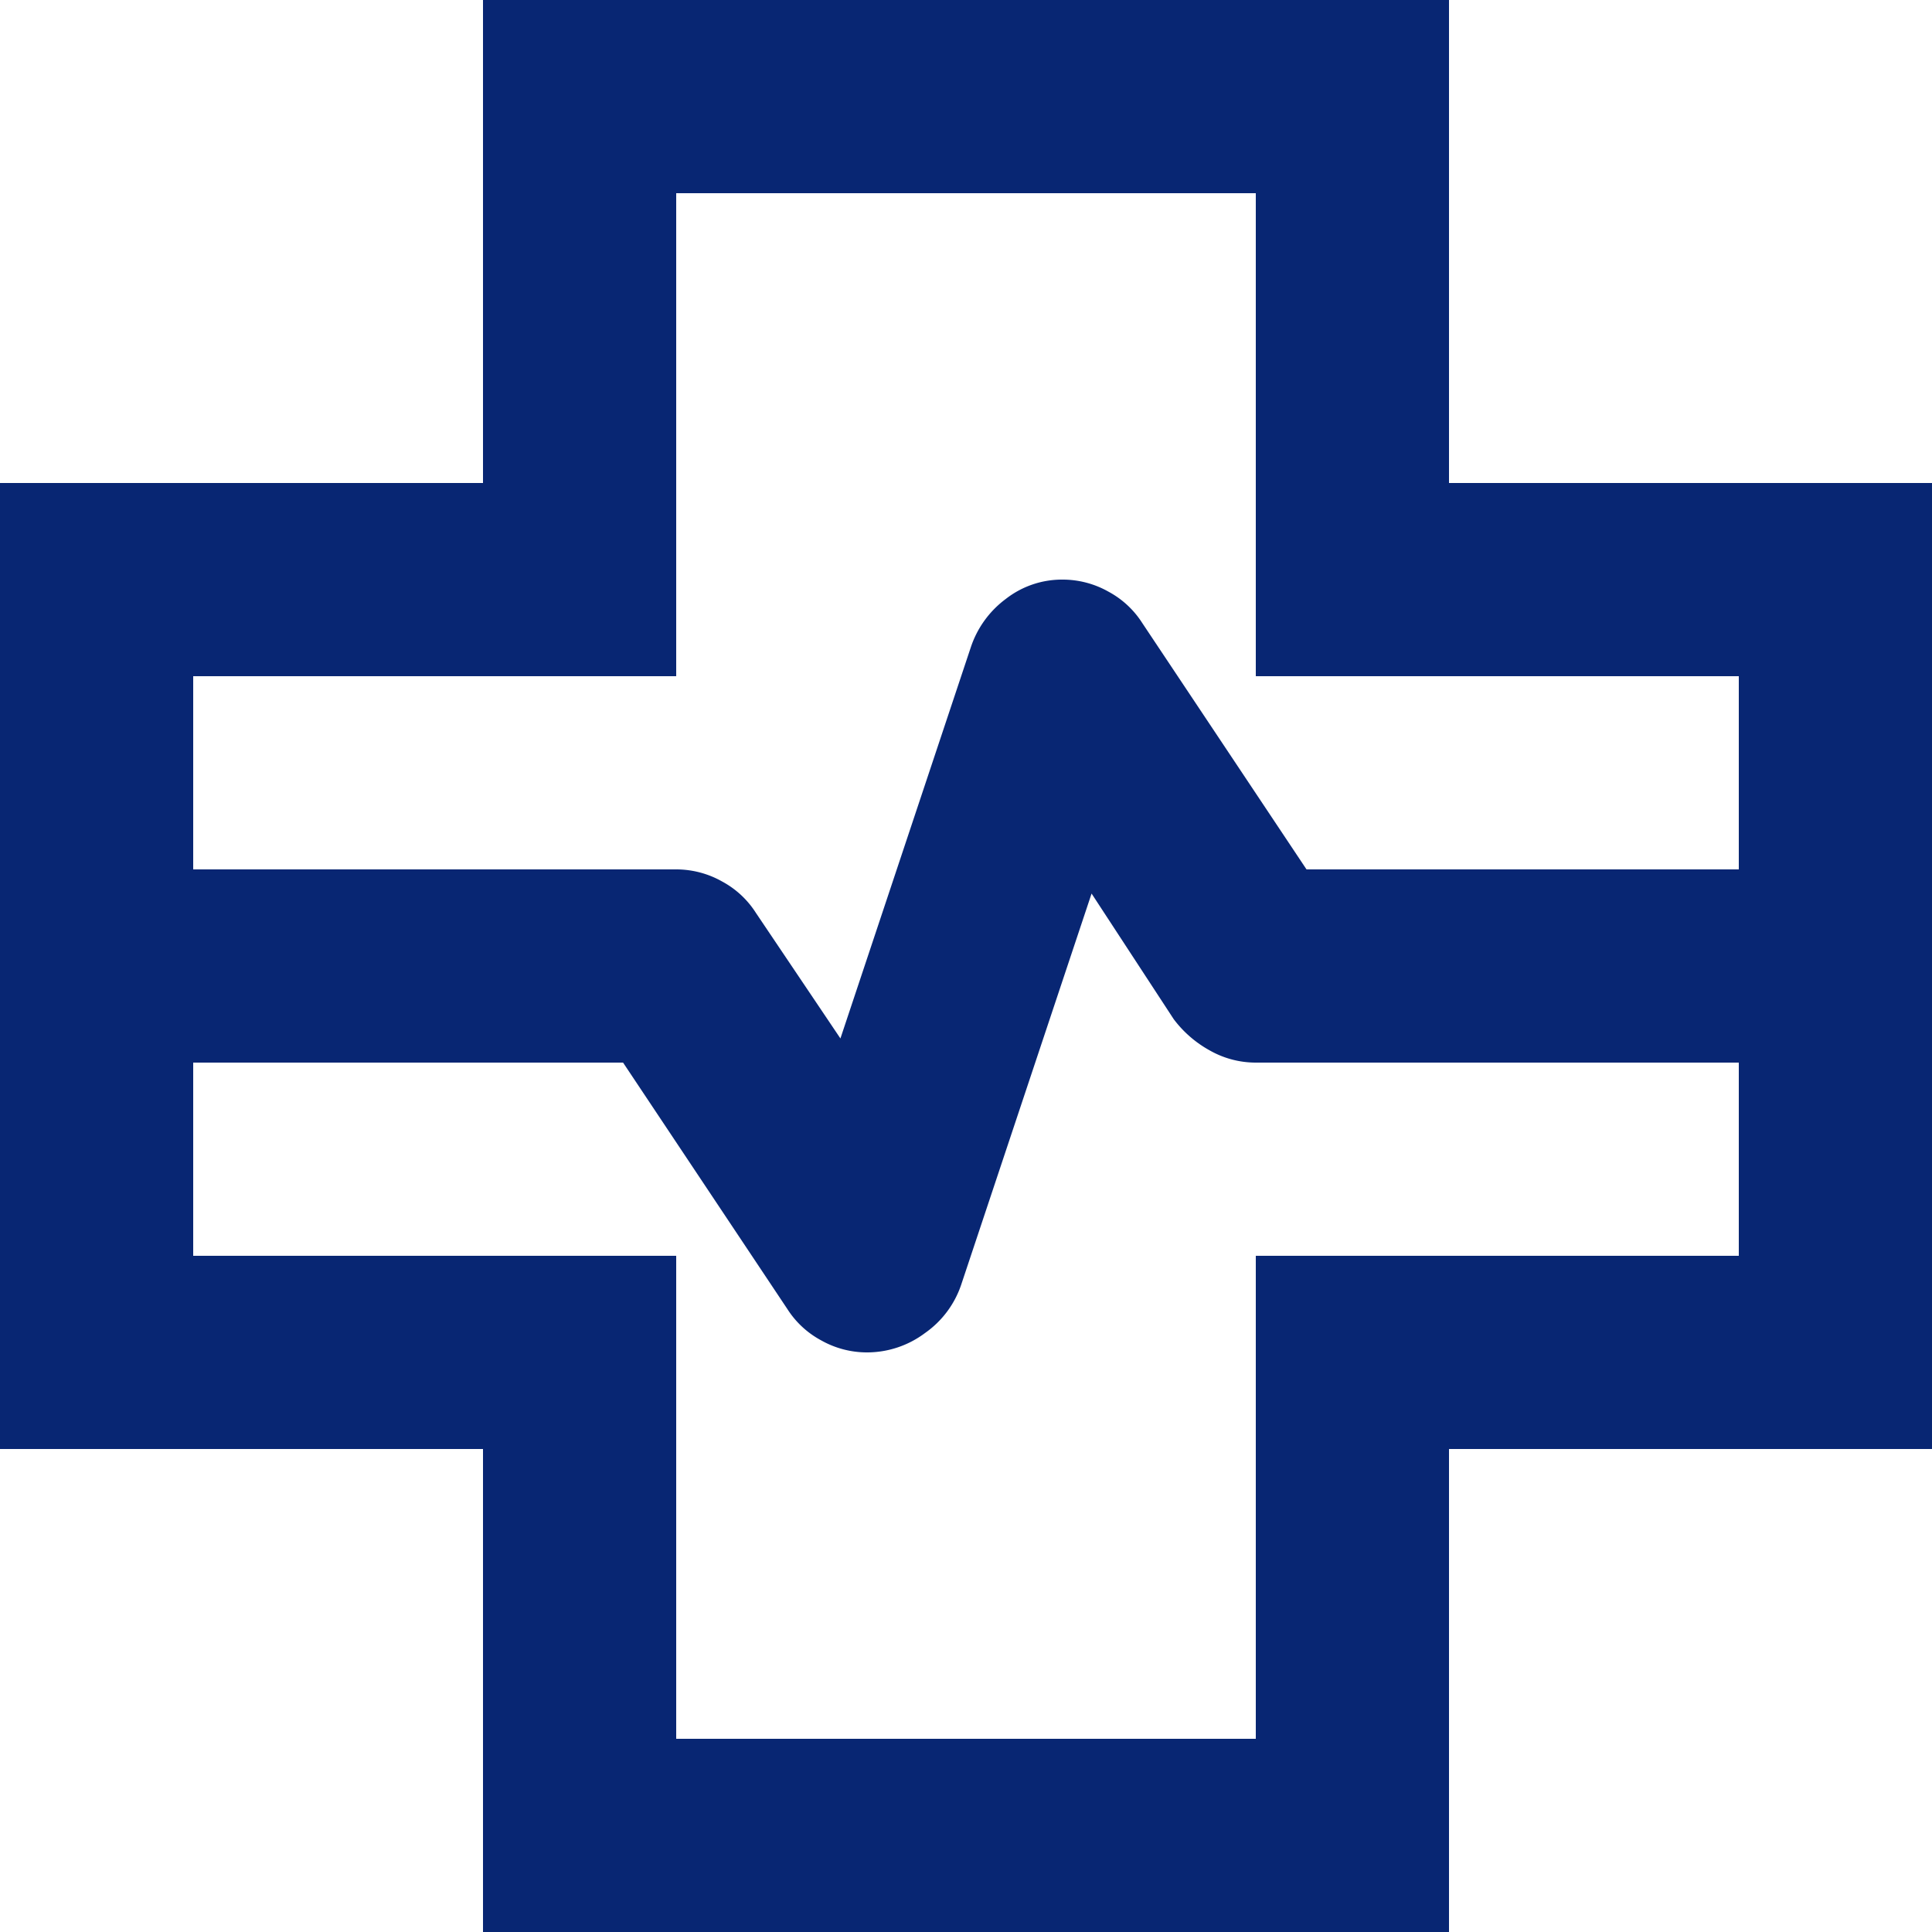
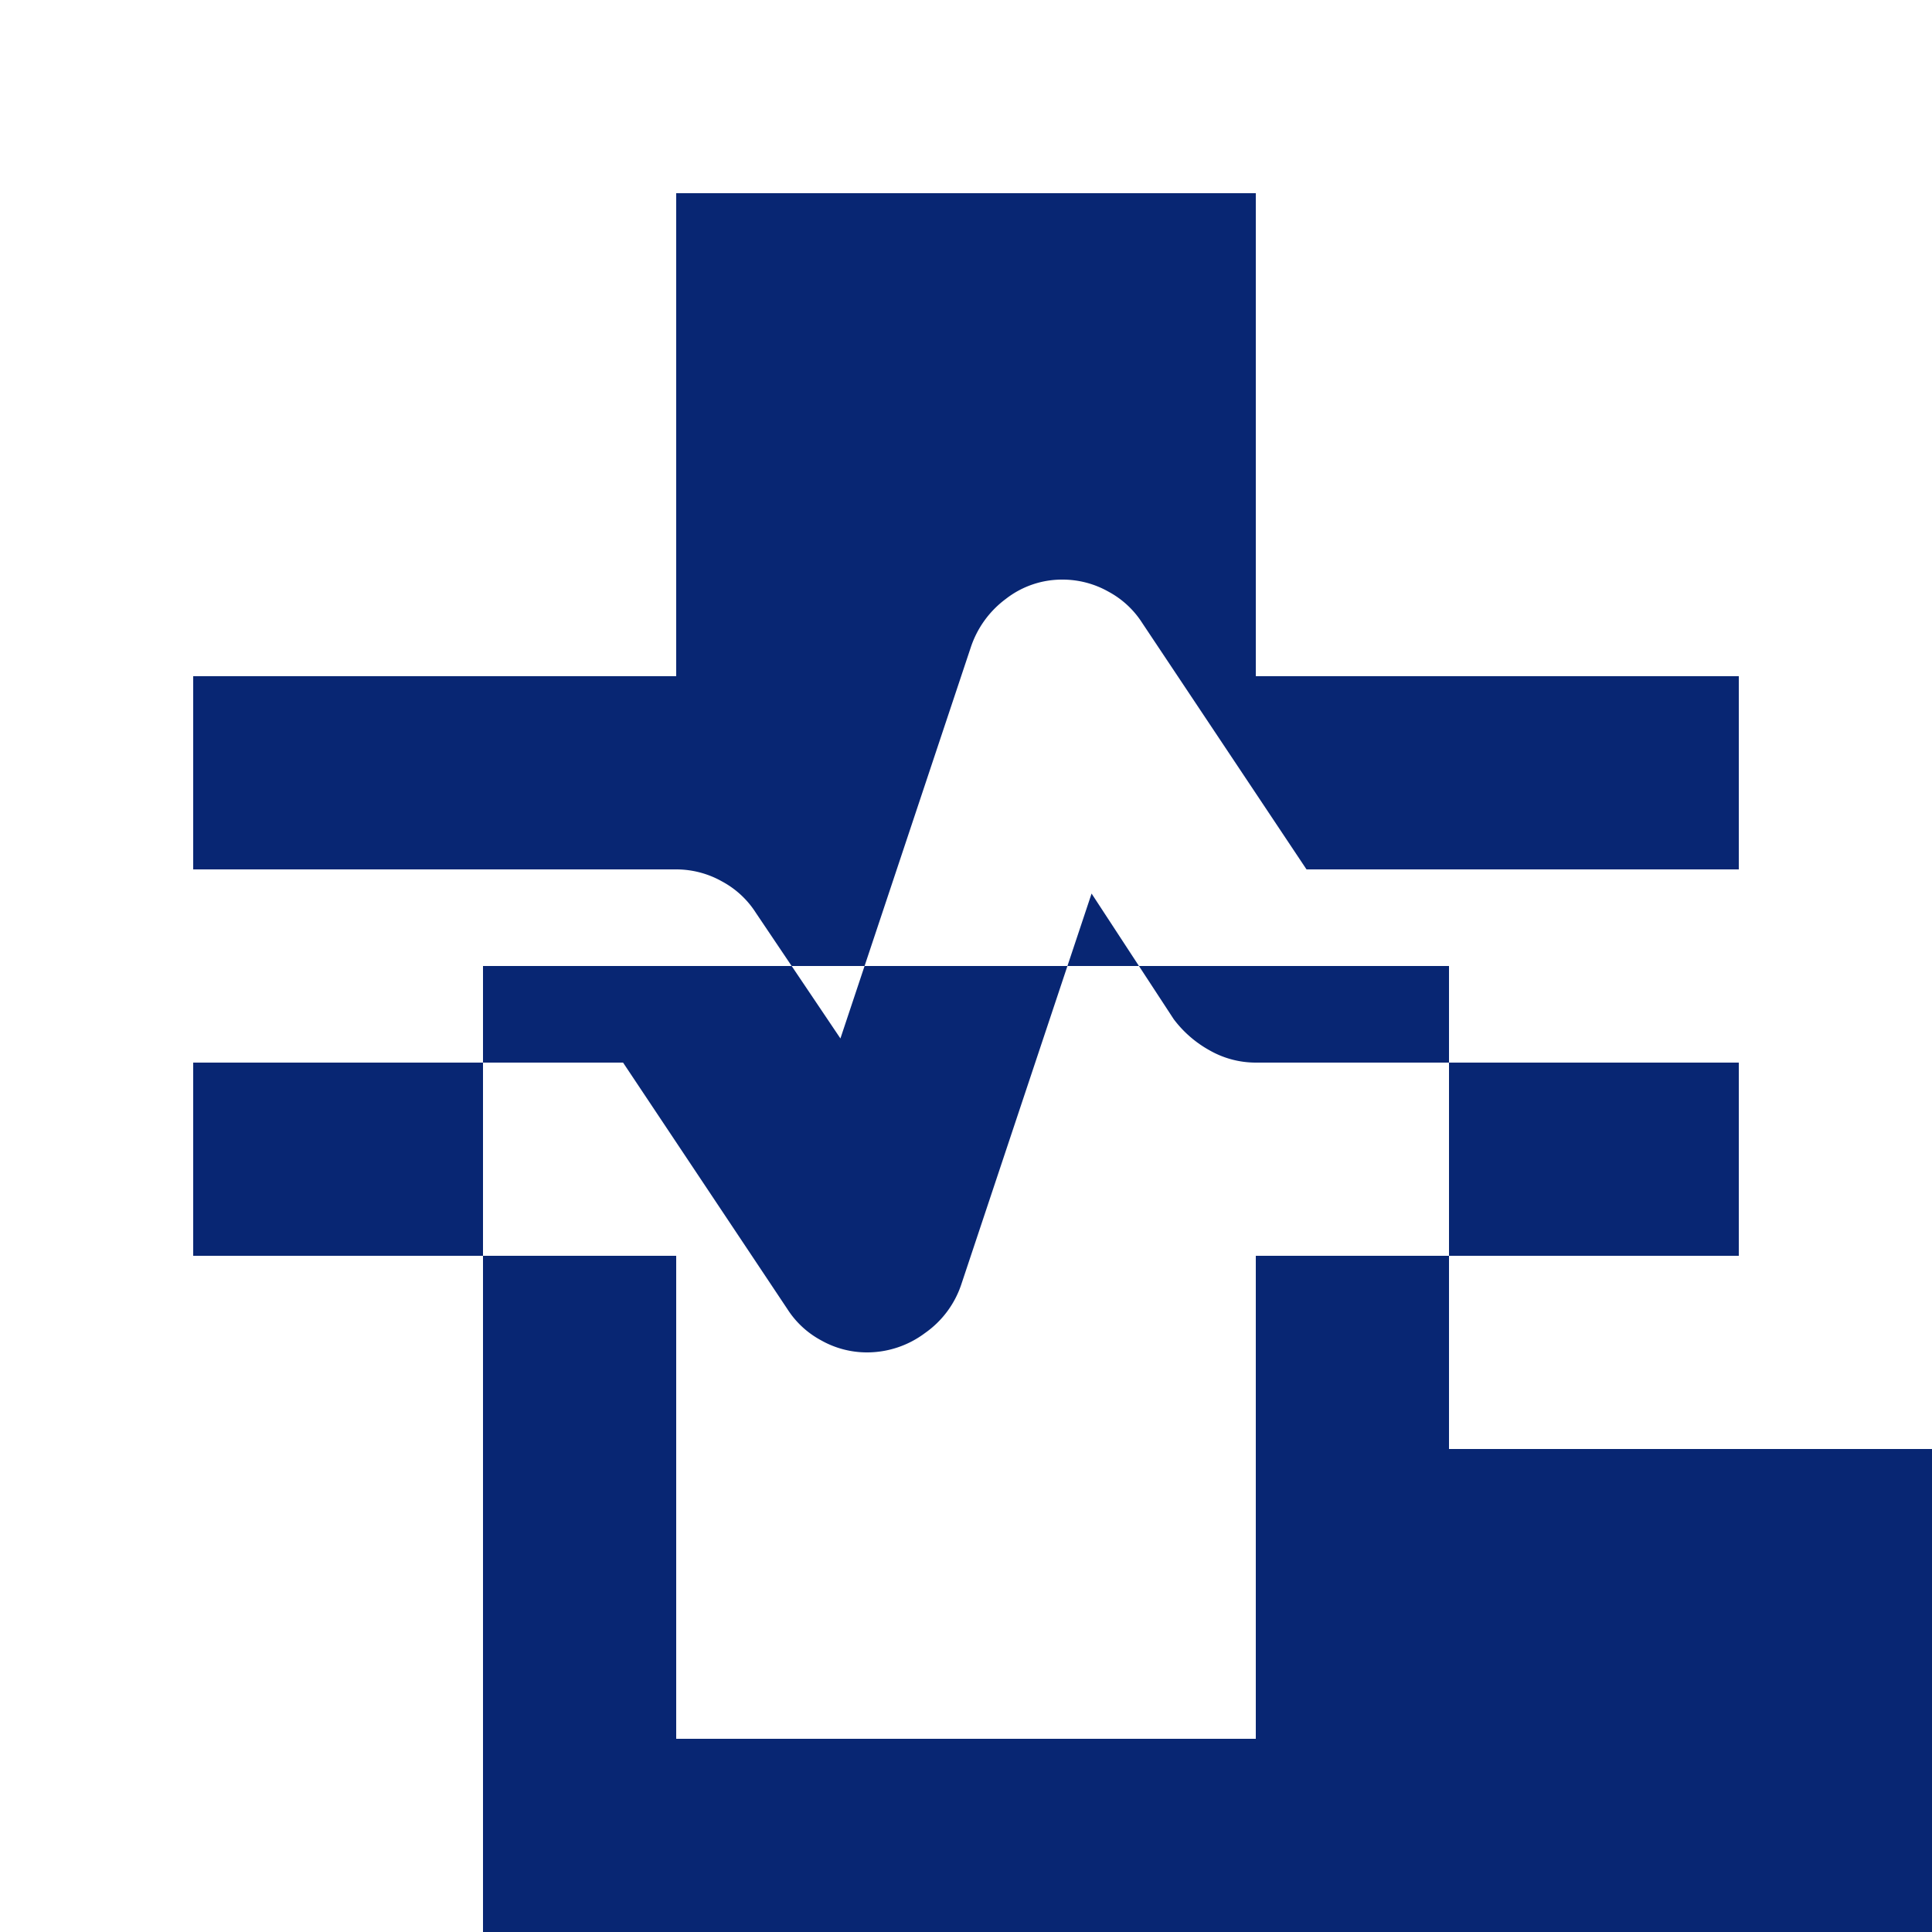
<svg xmlns="http://www.w3.org/2000/svg" width="36" height="36" viewBox="0 0 36 36">
-   <path id="health_metrics_FILL0_wght400_GRAD0_opsz24" d="M89-844v-9H80v-18h9v-9h18v9h9v18h-9v9Zm-5.4-19.8h9a1.735,1.735,0,0,1,.855.225,1.7,1.7,0,0,1,.63.585l1.575,2.34,2.43-7.29a1.847,1.847,0,0,1,.652-.9,1.7,1.7,0,0,1,1.058-.36,1.735,1.735,0,0,1,.855.225,1.7,1.7,0,0,1,.63.585l3.06,4.59H112.4v-3.6h-9v-9H92.6v9h-9Zm9,16.2h10.8v-9h9v-3.6h-9a1.735,1.735,0,0,1-.855-.225,2.118,2.118,0,0,1-.675-.585l-1.53-2.34-2.43,7.29a1.8,1.8,0,0,1-.675.9,1.8,1.8,0,0,1-1.08.36,1.735,1.735,0,0,1-.855-.225,1.7,1.7,0,0,1-.63-.585l-3.06-4.59H83.6v3.6h9ZM98-862Z" transform="translate(-80 880)" fill="#082673" />
+   <path id="health_metrics_FILL0_wght400_GRAD0_opsz24" d="M89-844v-9H80h9v-9h18v9h9v18h-9v9Zm-5.4-19.8h9a1.735,1.735,0,0,1,.855.225,1.7,1.7,0,0,1,.63.585l1.575,2.34,2.43-7.29a1.847,1.847,0,0,1,.652-.9,1.7,1.7,0,0,1,1.058-.36,1.735,1.735,0,0,1,.855.225,1.7,1.7,0,0,1,.63.585l3.06,4.59H112.4v-3.6h-9v-9H92.6v9h-9Zm9,16.2h10.8v-9h9v-3.6h-9a1.735,1.735,0,0,1-.855-.225,2.118,2.118,0,0,1-.675-.585l-1.53-2.34-2.43,7.29a1.8,1.8,0,0,1-.675.9,1.8,1.8,0,0,1-1.08.36,1.735,1.735,0,0,1-.855-.225,1.7,1.7,0,0,1-.63-.585l-3.06-4.59H83.6v3.6h9ZM98-862Z" transform="translate(-80 880)" fill="#082673" />
</svg>